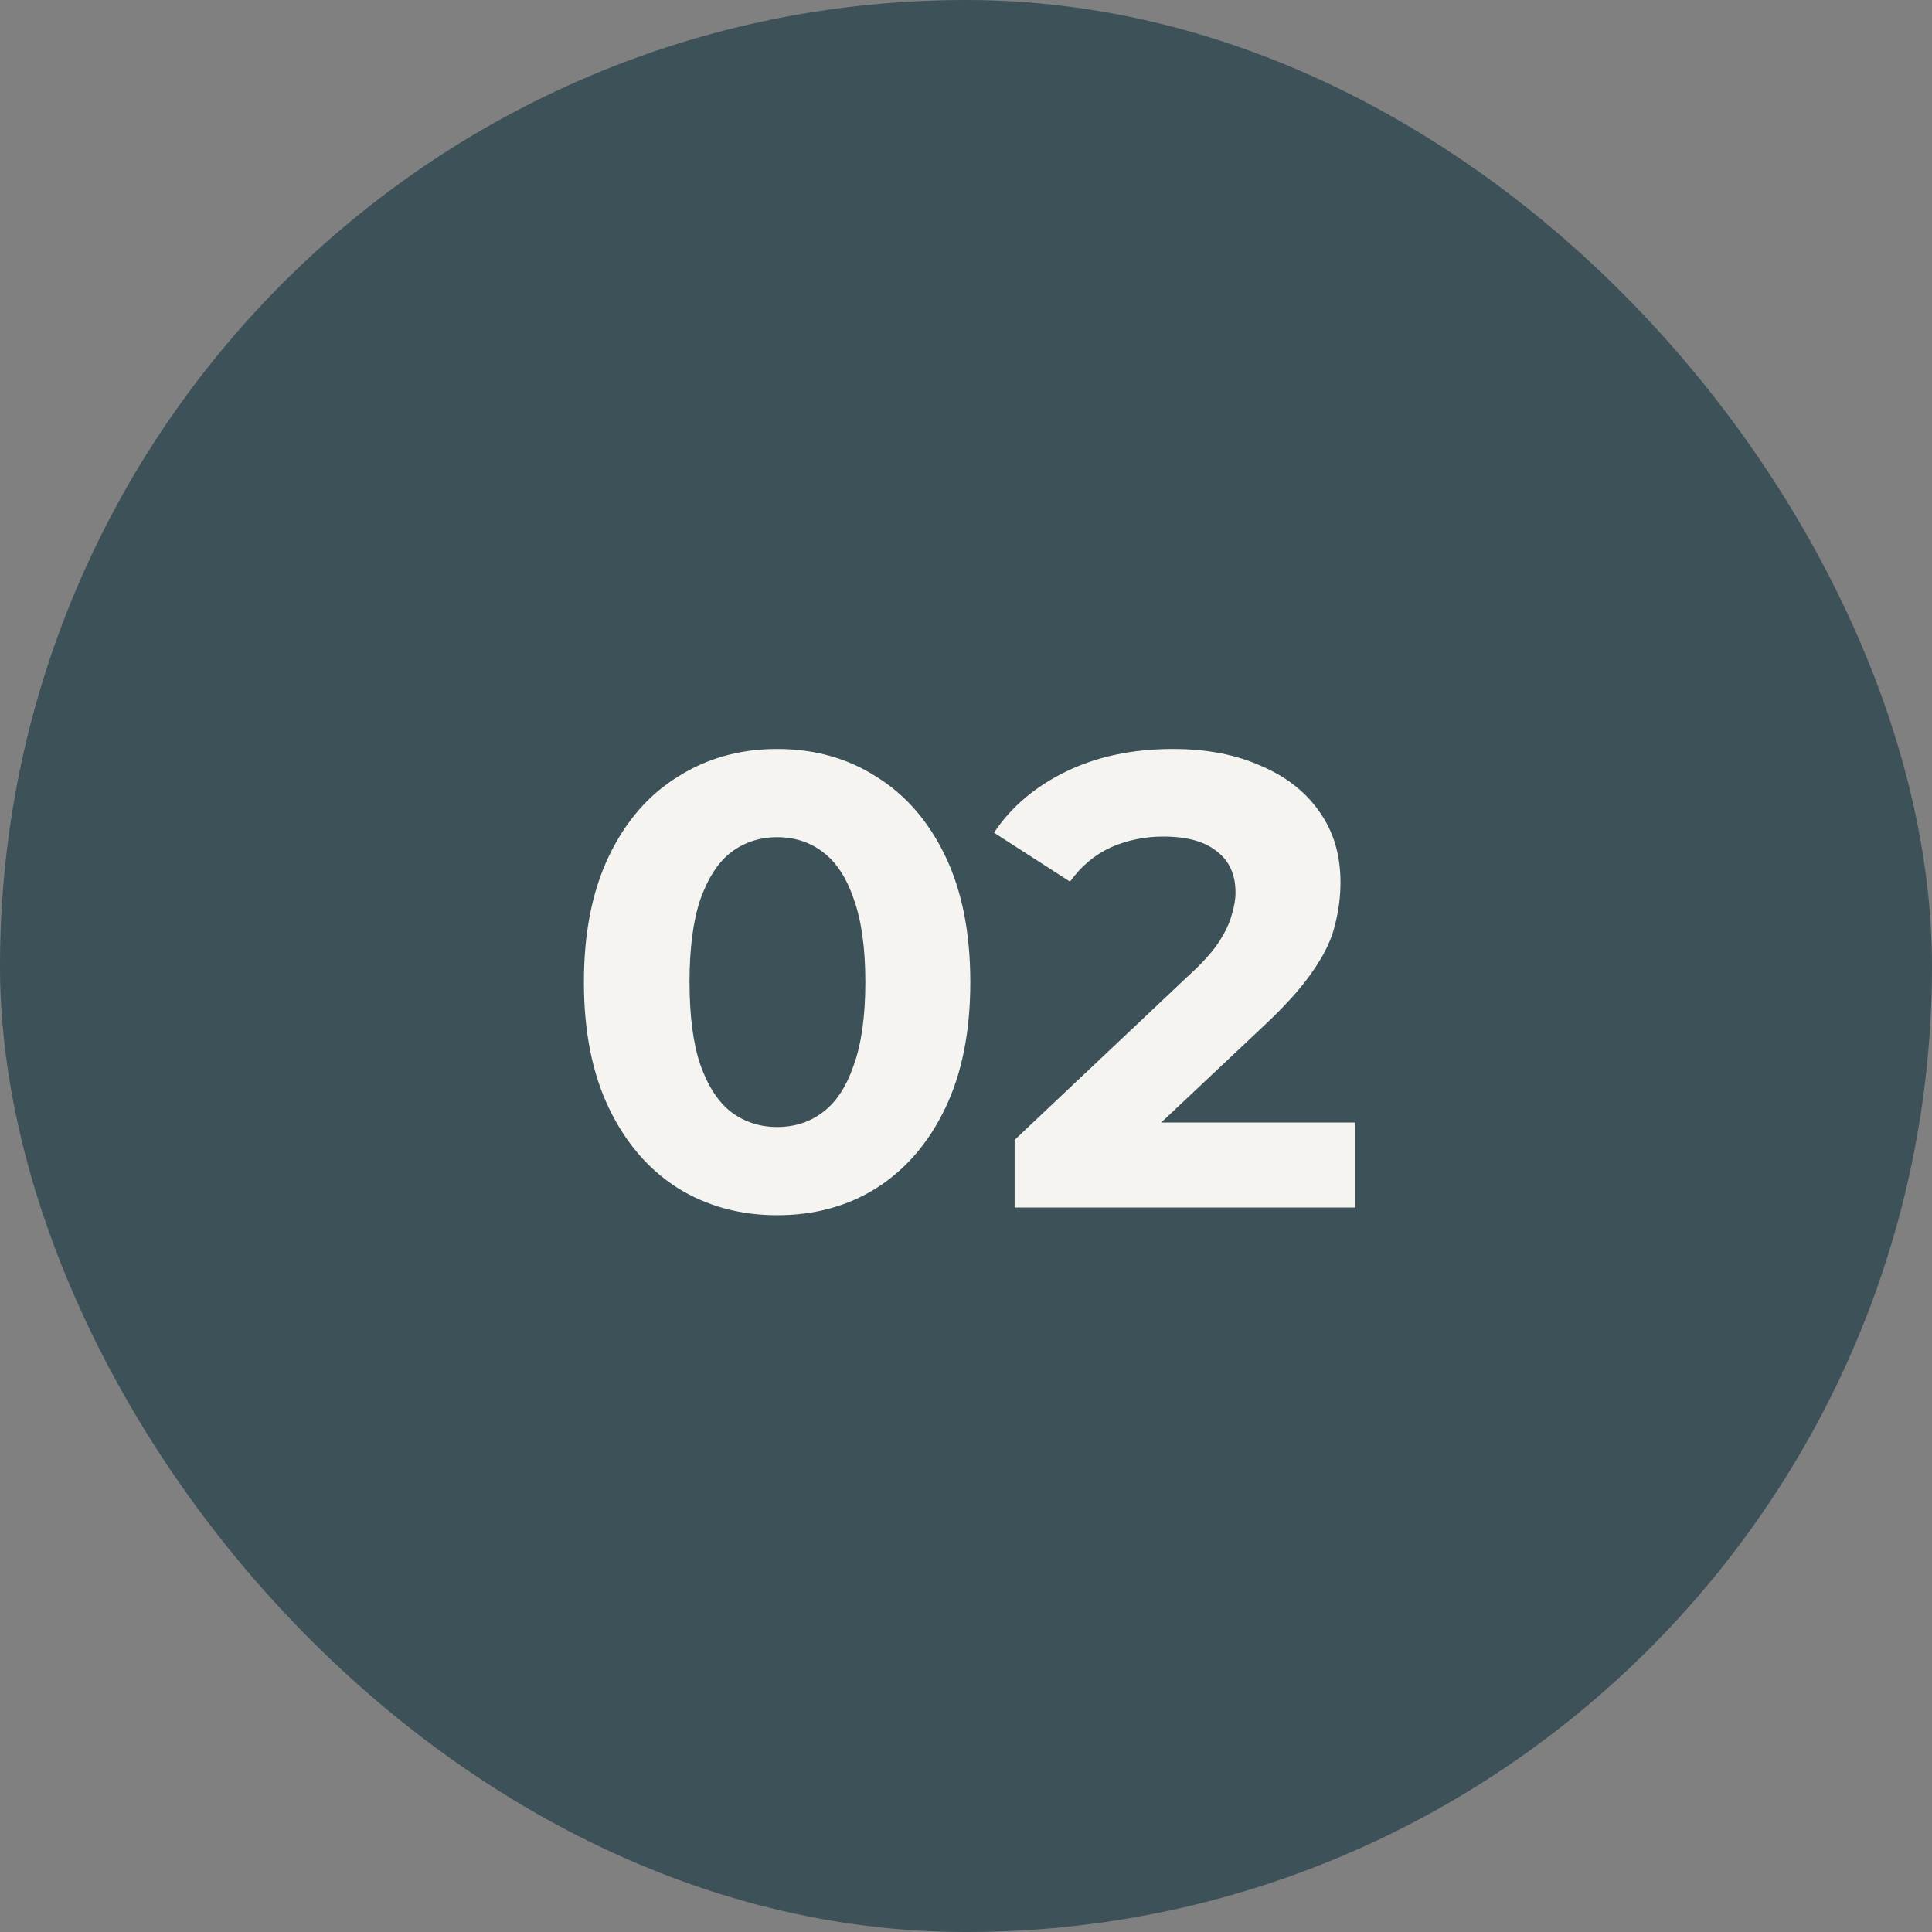
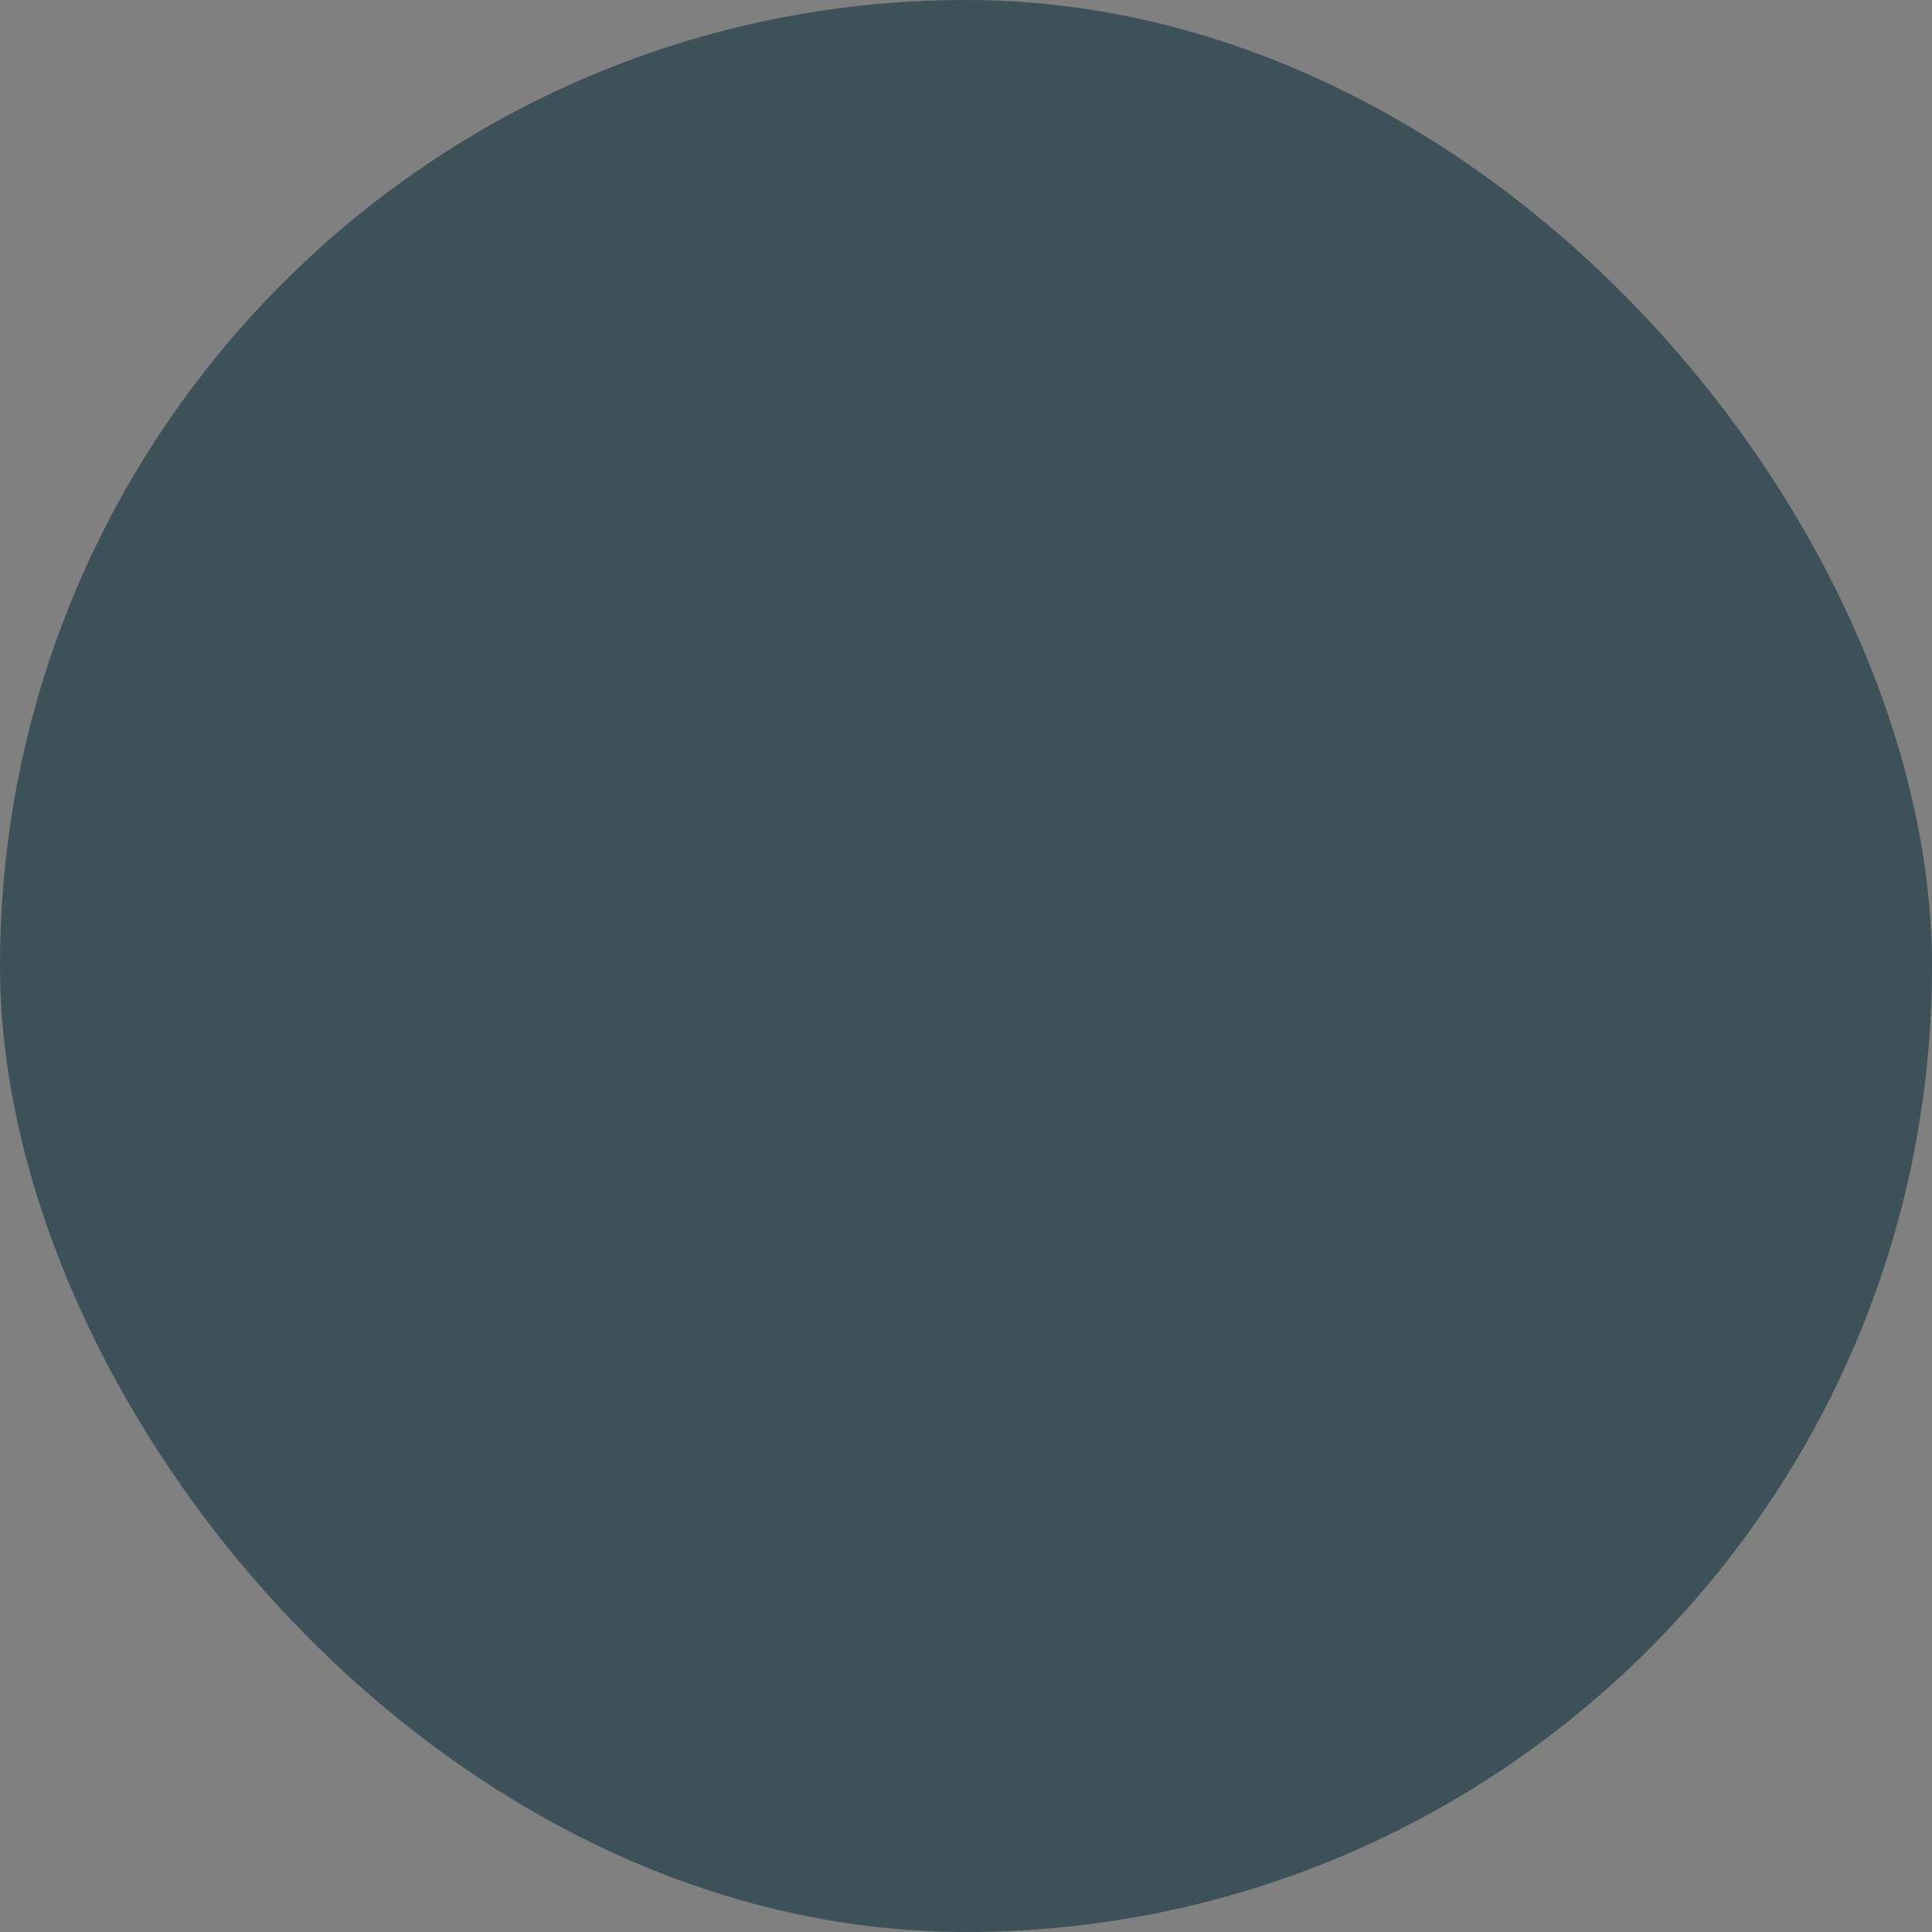
<svg xmlns="http://www.w3.org/2000/svg" width="48" height="48" viewBox="0 0 48 48" fill="none">
  <rect x="0" y="0" width="48" height="48" fill="#808080" stroke="none" />
  <rect width="48" height="48" rx="24" fill="#3C5158" />
-   <path d="M19.307 30.192C18.39 30.192 17.568 29.968 16.843 29.52C16.117 29.061 15.547 28.4 15.131 27.536C14.715 26.672 14.507 25.627 14.507 24.4C14.507 23.173 14.715 22.128 15.131 21.264C15.547 20.4 16.117 19.744 16.843 19.296C17.568 18.837 18.39 18.608 19.307 18.608C20.235 18.608 21.056 18.837 21.771 19.296C22.496 19.744 23.067 20.4 23.483 21.264C23.899 22.128 24.107 23.173 24.107 24.4C24.107 25.627 23.899 26.672 23.483 27.536C23.067 28.4 22.496 29.061 21.771 29.52C21.056 29.968 20.235 30.192 19.307 30.192ZM19.307 28C19.744 28 20.123 27.877 20.443 27.632C20.773 27.387 21.029 26.997 21.211 26.464C21.403 25.931 21.499 25.243 21.499 24.4C21.499 23.557 21.403 22.869 21.211 22.336C21.029 21.803 20.773 21.413 20.443 21.168C20.123 20.923 19.744 20.8 19.307 20.8C18.88 20.8 18.502 20.923 18.171 21.168C17.851 21.413 17.595 21.803 17.403 22.336C17.221 22.869 17.131 23.557 17.131 24.4C17.131 25.243 17.221 25.931 17.403 26.464C17.595 26.997 17.851 27.387 18.171 27.632C18.502 27.877 18.88 28 19.307 28ZM25.208 30V28.32L29.528 24.24C29.869 23.931 30.12 23.653 30.28 23.408C30.44 23.163 30.546 22.939 30.6 22.736C30.664 22.533 30.696 22.347 30.696 22.176C30.696 21.728 30.541 21.387 30.232 21.152C29.933 20.907 29.49 20.784 28.904 20.784C28.434 20.784 27.997 20.875 27.592 21.056C27.197 21.237 26.861 21.52 26.584 21.904L24.696 20.688C25.122 20.048 25.72 19.541 26.488 19.168C27.256 18.795 28.141 18.608 29.144 18.608C29.976 18.608 30.701 18.747 31.32 19.024C31.949 19.291 32.434 19.669 32.776 20.16C33.128 20.651 33.304 21.237 33.304 21.92C33.304 22.283 33.256 22.645 33.16 23.008C33.074 23.36 32.893 23.733 32.616 24.128C32.349 24.523 31.954 24.965 31.432 25.456L27.848 28.832L27.352 27.888H33.672V30H25.208Z" fill="#F6F4F0" />
</svg>